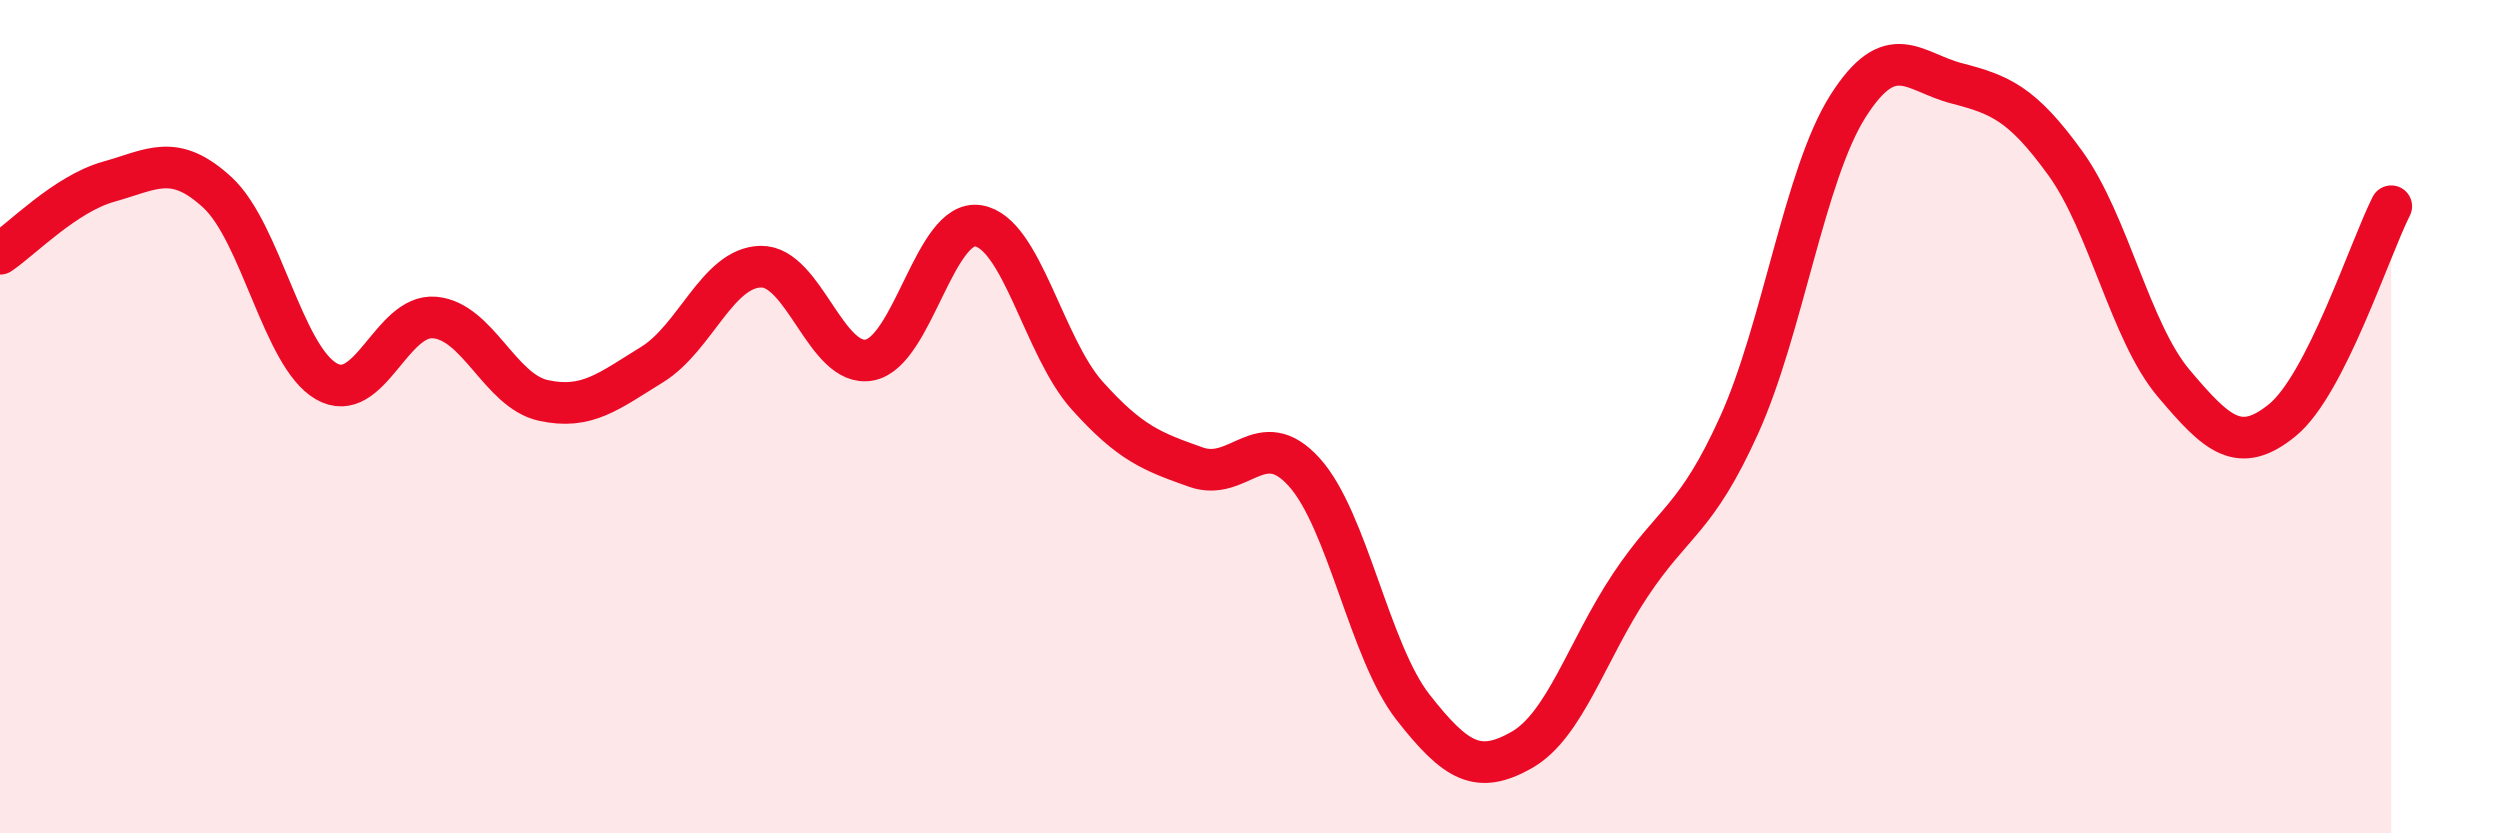
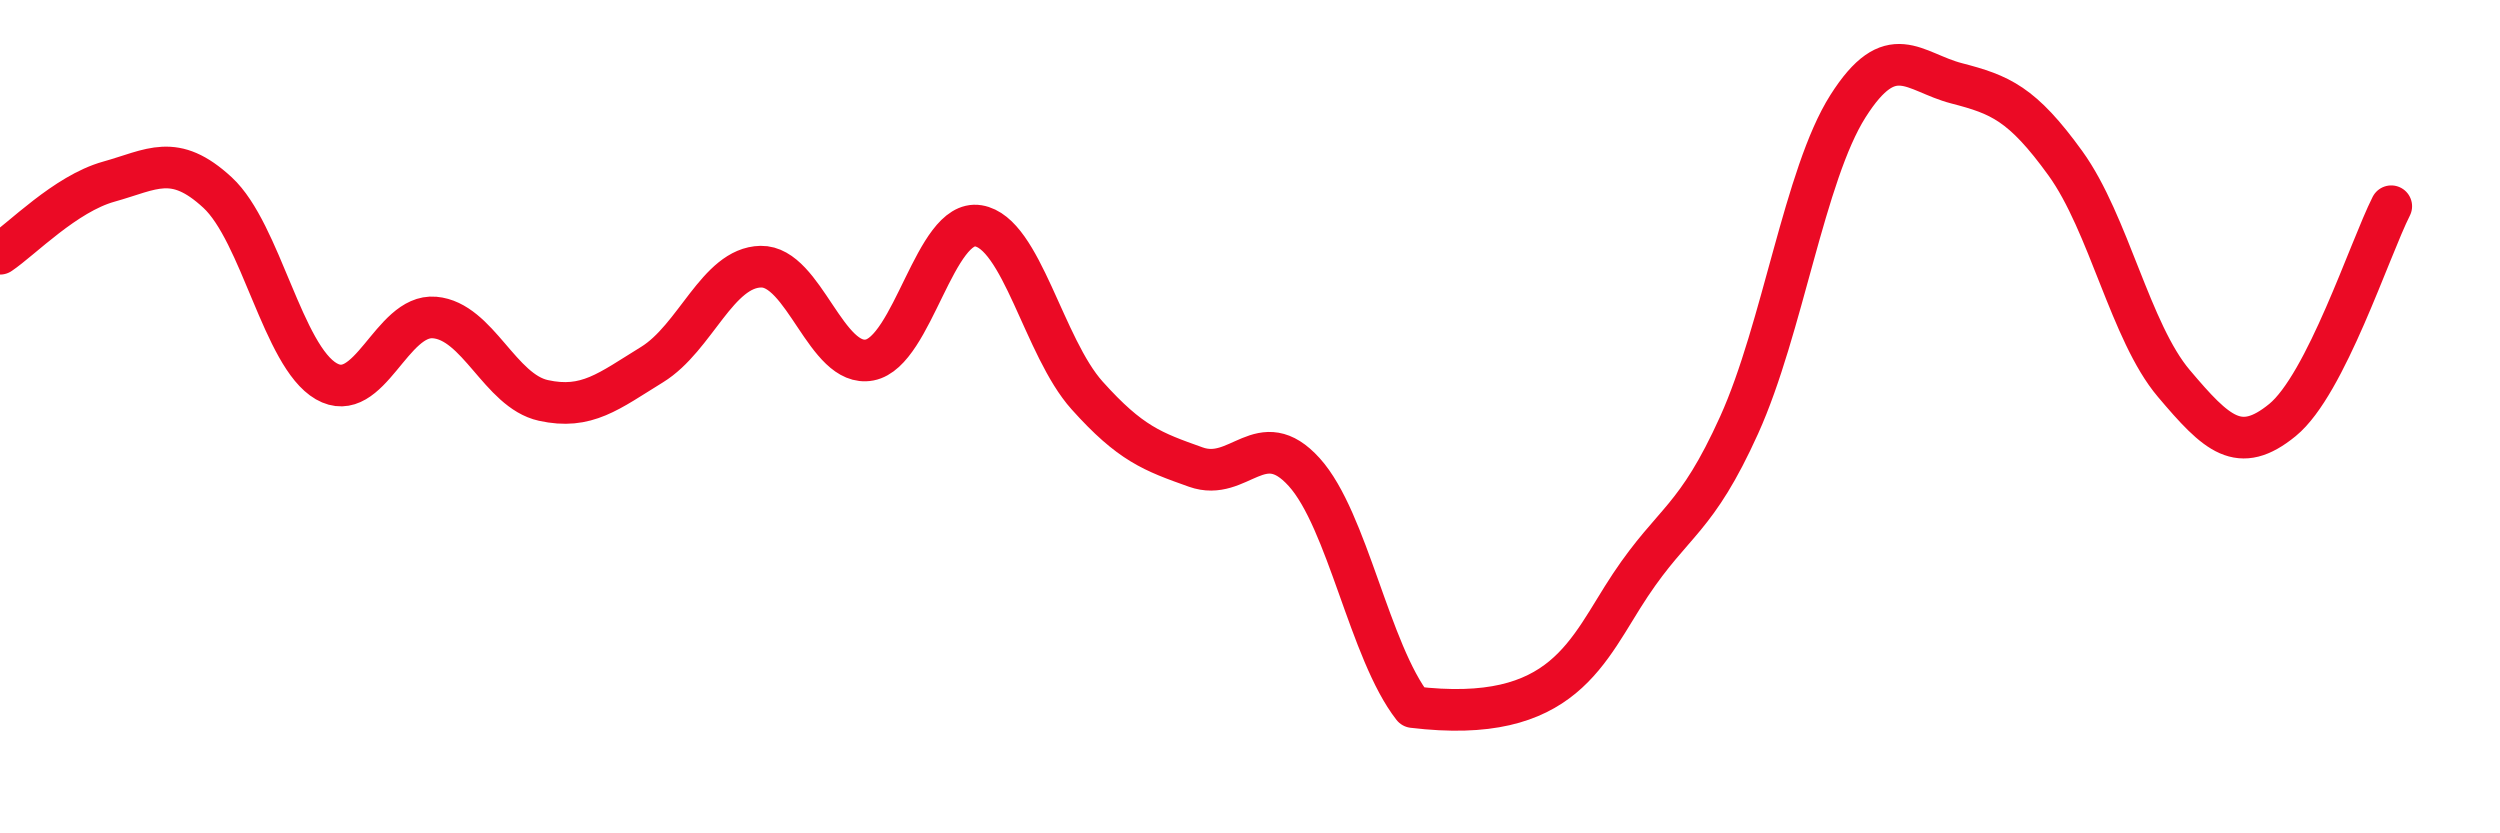
<svg xmlns="http://www.w3.org/2000/svg" width="60" height="20" viewBox="0 0 60 20">
-   <path d="M 0,6.09 C 0.52,5.74 1.57,4.65 2.61,4.36 C 3.65,4.07 4.18,3.66 5.22,4.62 C 6.26,5.58 6.79,8.55 7.83,9.15 C 8.87,9.75 9.39,7.53 10.43,7.62 C 11.47,7.71 12,9.38 13.04,9.61 C 14.08,9.84 14.61,9.39 15.65,8.75 C 16.69,8.11 17.22,6.42 18.26,6.4 C 19.3,6.38 19.83,8.84 20.87,8.64 C 21.91,8.44 22.44,5.25 23.48,5.42 C 24.52,5.59 25.05,8.33 26.09,9.49 C 27.13,10.65 27.66,10.84 28.7,11.21 C 29.74,11.58 30.26,10.18 31.3,11.33 C 32.34,12.48 32.87,15.64 33.91,16.97 C 34.95,18.3 35.48,18.59 36.52,18 C 37.56,17.41 38.09,15.6 39.13,14.04 C 40.17,12.48 40.7,12.5 41.74,10.2 C 42.78,7.9 43.31,4.19 44.35,2.55 C 45.39,0.91 45.92,1.73 46.96,2 C 48,2.27 48.53,2.48 49.57,3.92 C 50.61,5.36 51.13,7.97 52.17,9.2 C 53.21,10.43 53.74,10.93 54.78,10.08 C 55.82,9.23 56.87,5.98 57.39,4.95L57.39 20L0 20Z" fill="#EB0A25" opacity="0.1" stroke-linecap="round" stroke-linejoin="round" />
-   <path d="M 0,6.09 C 0.52,5.74 1.57,4.65 2.61,4.36 C 3.65,4.07 4.18,3.66 5.22,4.62 C 6.26,5.58 6.79,8.55 7.83,9.15 C 8.87,9.75 9.39,7.53 10.43,7.62 C 11.47,7.71 12,9.38 13.04,9.61 C 14.08,9.84 14.61,9.39 15.65,8.75 C 16.69,8.11 17.22,6.42 18.26,6.4 C 19.3,6.38 19.83,8.84 20.87,8.64 C 21.91,8.44 22.44,5.25 23.48,5.42 C 24.52,5.59 25.05,8.33 26.09,9.49 C 27.13,10.65 27.66,10.84 28.7,11.21 C 29.74,11.58 30.26,10.18 31.3,11.33 C 32.34,12.48 32.87,15.64 33.91,16.97 C 34.95,18.3 35.48,18.59 36.52,18 C 37.56,17.41 38.09,15.6 39.13,14.04 C 40.17,12.48 40.7,12.5 41.74,10.2 C 42.78,7.9 43.31,4.19 44.35,2.55 C 45.39,0.91 45.92,1.73 46.96,2 C 48,2.27 48.53,2.48 49.57,3.92 C 50.61,5.36 51.13,7.97 52.17,9.2 C 53.21,10.43 53.74,10.93 54.78,10.08 C 55.82,9.23 56.87,5.98 57.39,4.95" stroke="#EB0A25" stroke-width="1" fill="none" stroke-linecap="round" stroke-linejoin="round" />
+   <path d="M 0,6.09 C 0.52,5.74 1.57,4.65 2.61,4.36 C 3.65,4.07 4.18,3.66 5.22,4.62 C 6.26,5.58 6.79,8.55 7.83,9.15 C 8.87,9.75 9.39,7.53 10.43,7.62 C 11.47,7.71 12,9.38 13.04,9.61 C 14.08,9.84 14.61,9.39 15.65,8.75 C 16.69,8.11 17.22,6.42 18.26,6.4 C 19.3,6.38 19.83,8.84 20.87,8.64 C 21.91,8.44 22.44,5.25 23.48,5.42 C 24.52,5.59 25.05,8.33 26.09,9.49 C 27.13,10.65 27.66,10.84 28.7,11.21 C 29.74,11.58 30.26,10.18 31.3,11.33 C 32.34,12.48 32.87,15.64 33.91,16.97 C 37.56,17.41 38.09,15.6 39.13,14.04 C 40.17,12.48 40.7,12.5 41.74,10.2 C 42.78,7.9 43.31,4.19 44.35,2.55 C 45.39,0.91 45.92,1.73 46.96,2 C 48,2.27 48.53,2.48 49.57,3.92 C 50.61,5.36 51.13,7.97 52.17,9.2 C 53.21,10.43 53.74,10.93 54.78,10.08 C 55.82,9.23 56.87,5.98 57.39,4.95" stroke="#EB0A25" stroke-width="1" fill="none" stroke-linecap="round" stroke-linejoin="round" />
</svg>